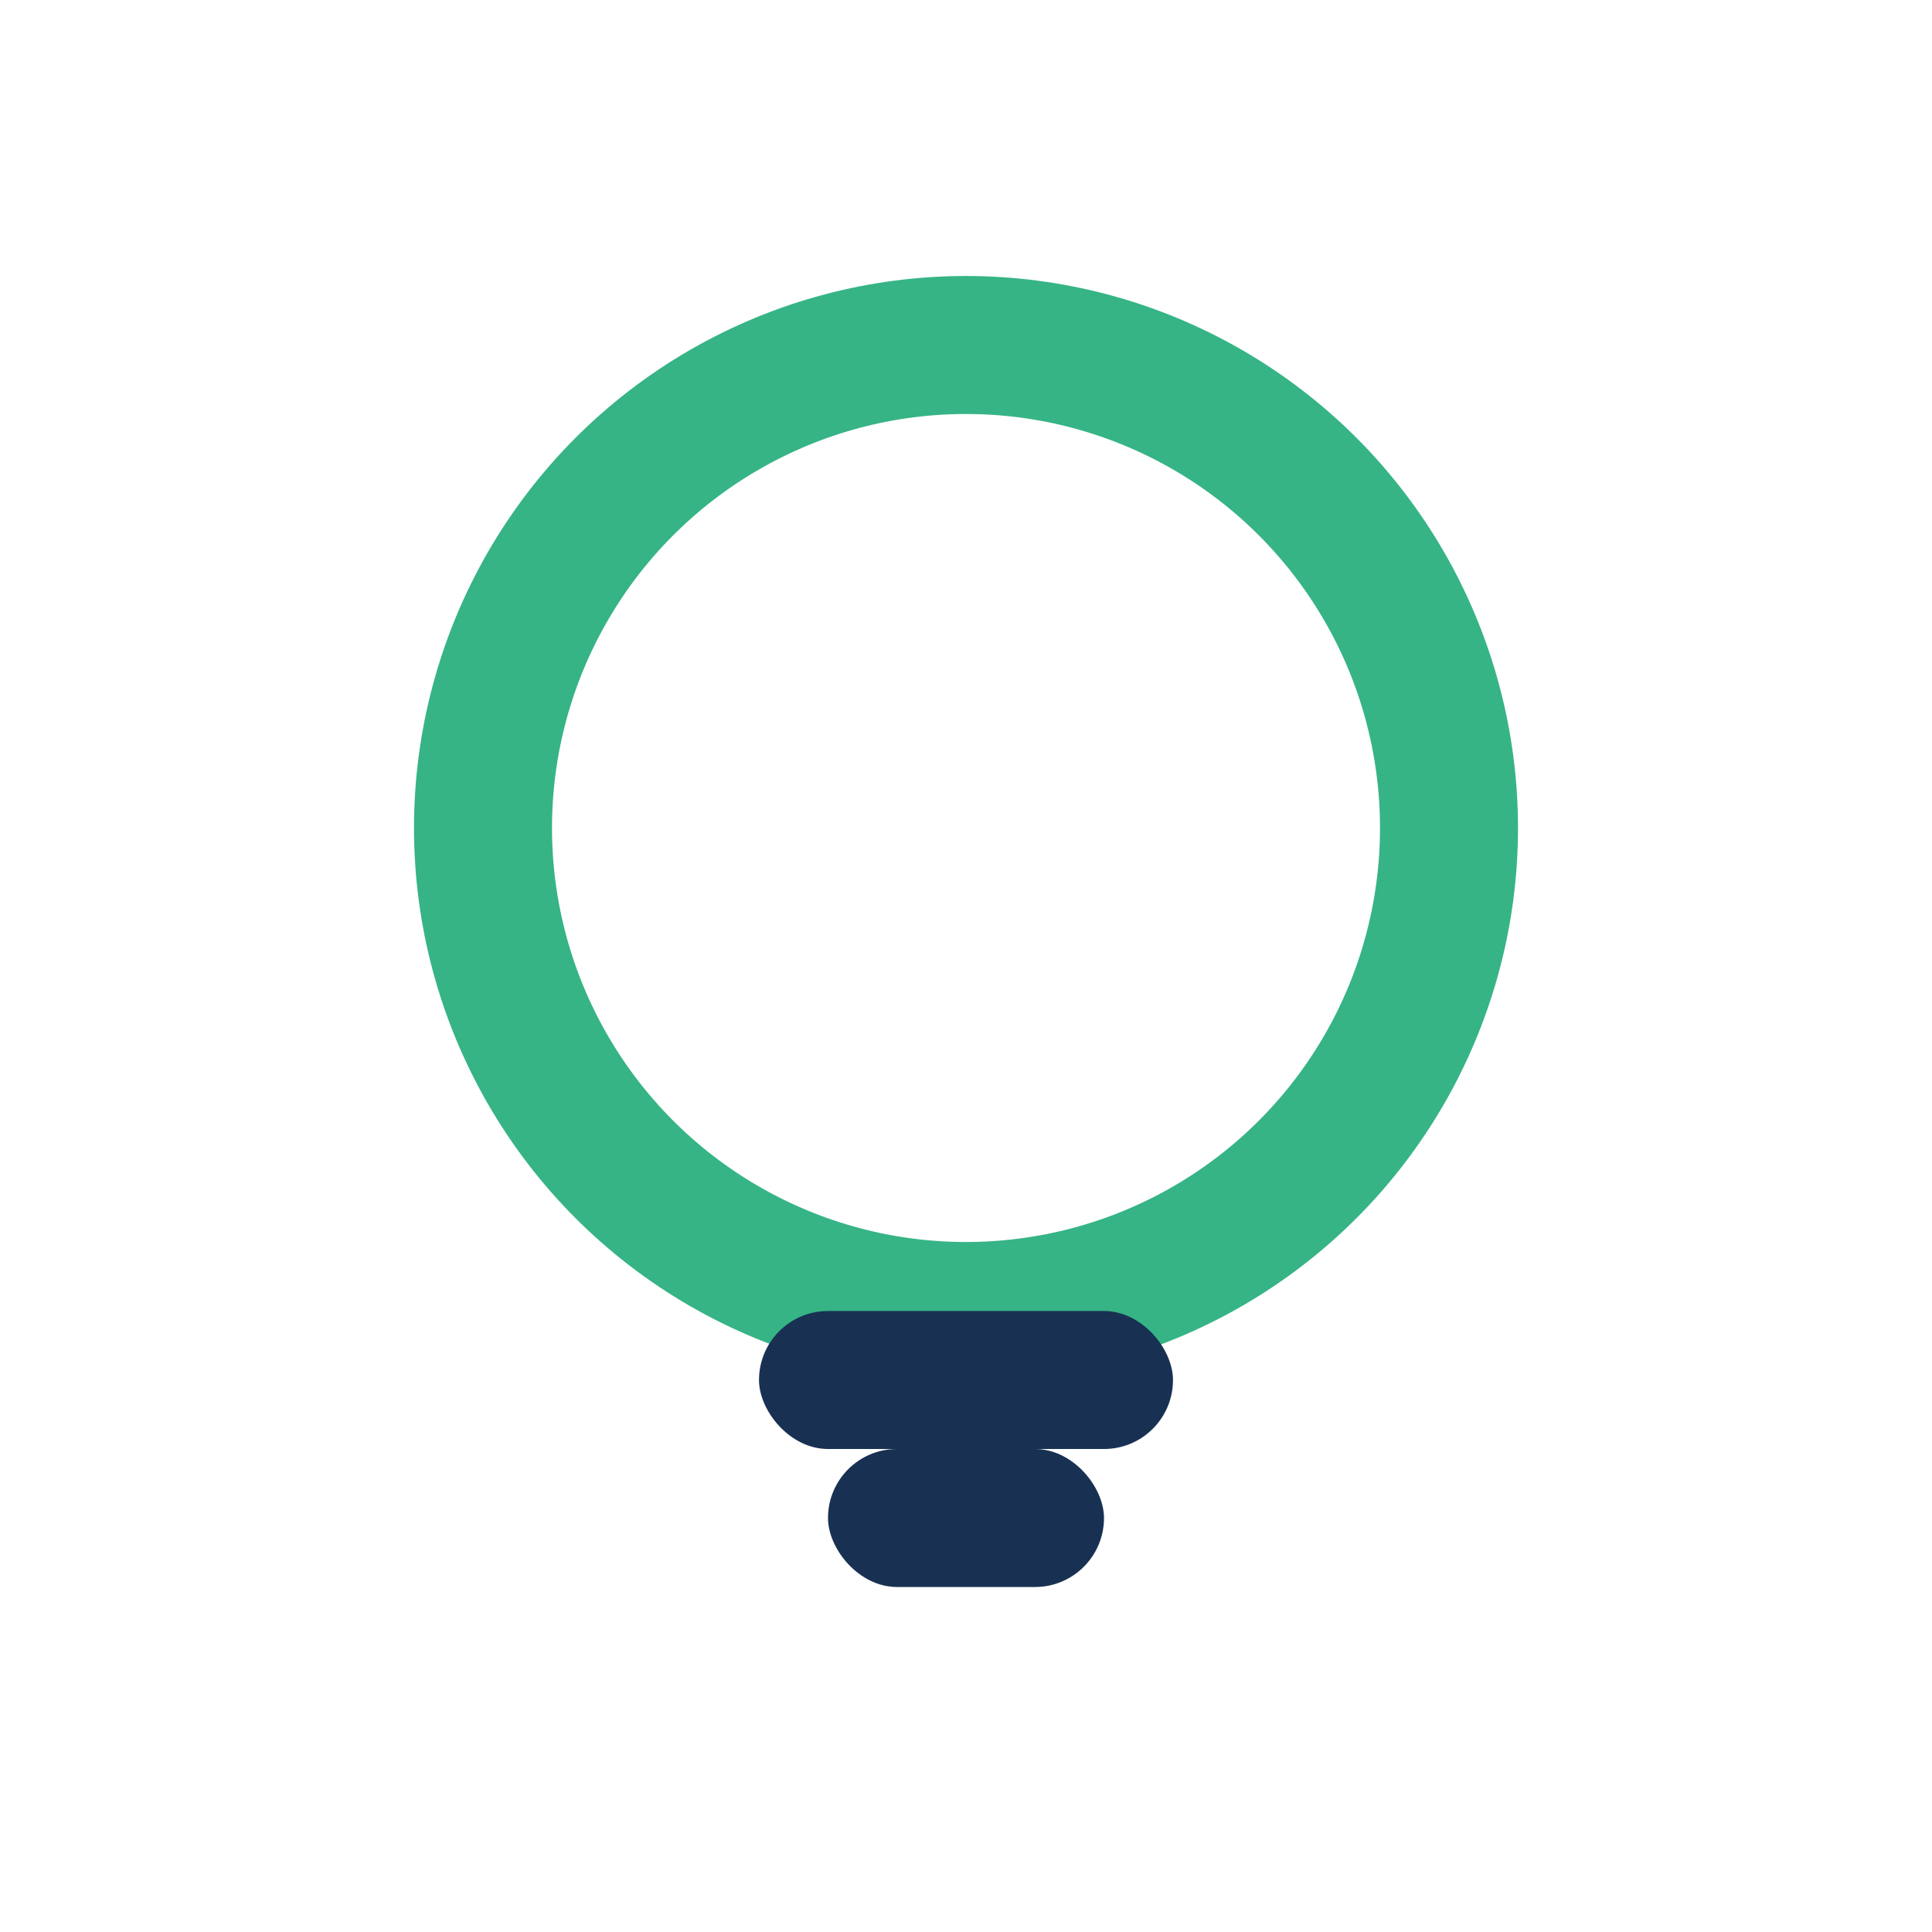
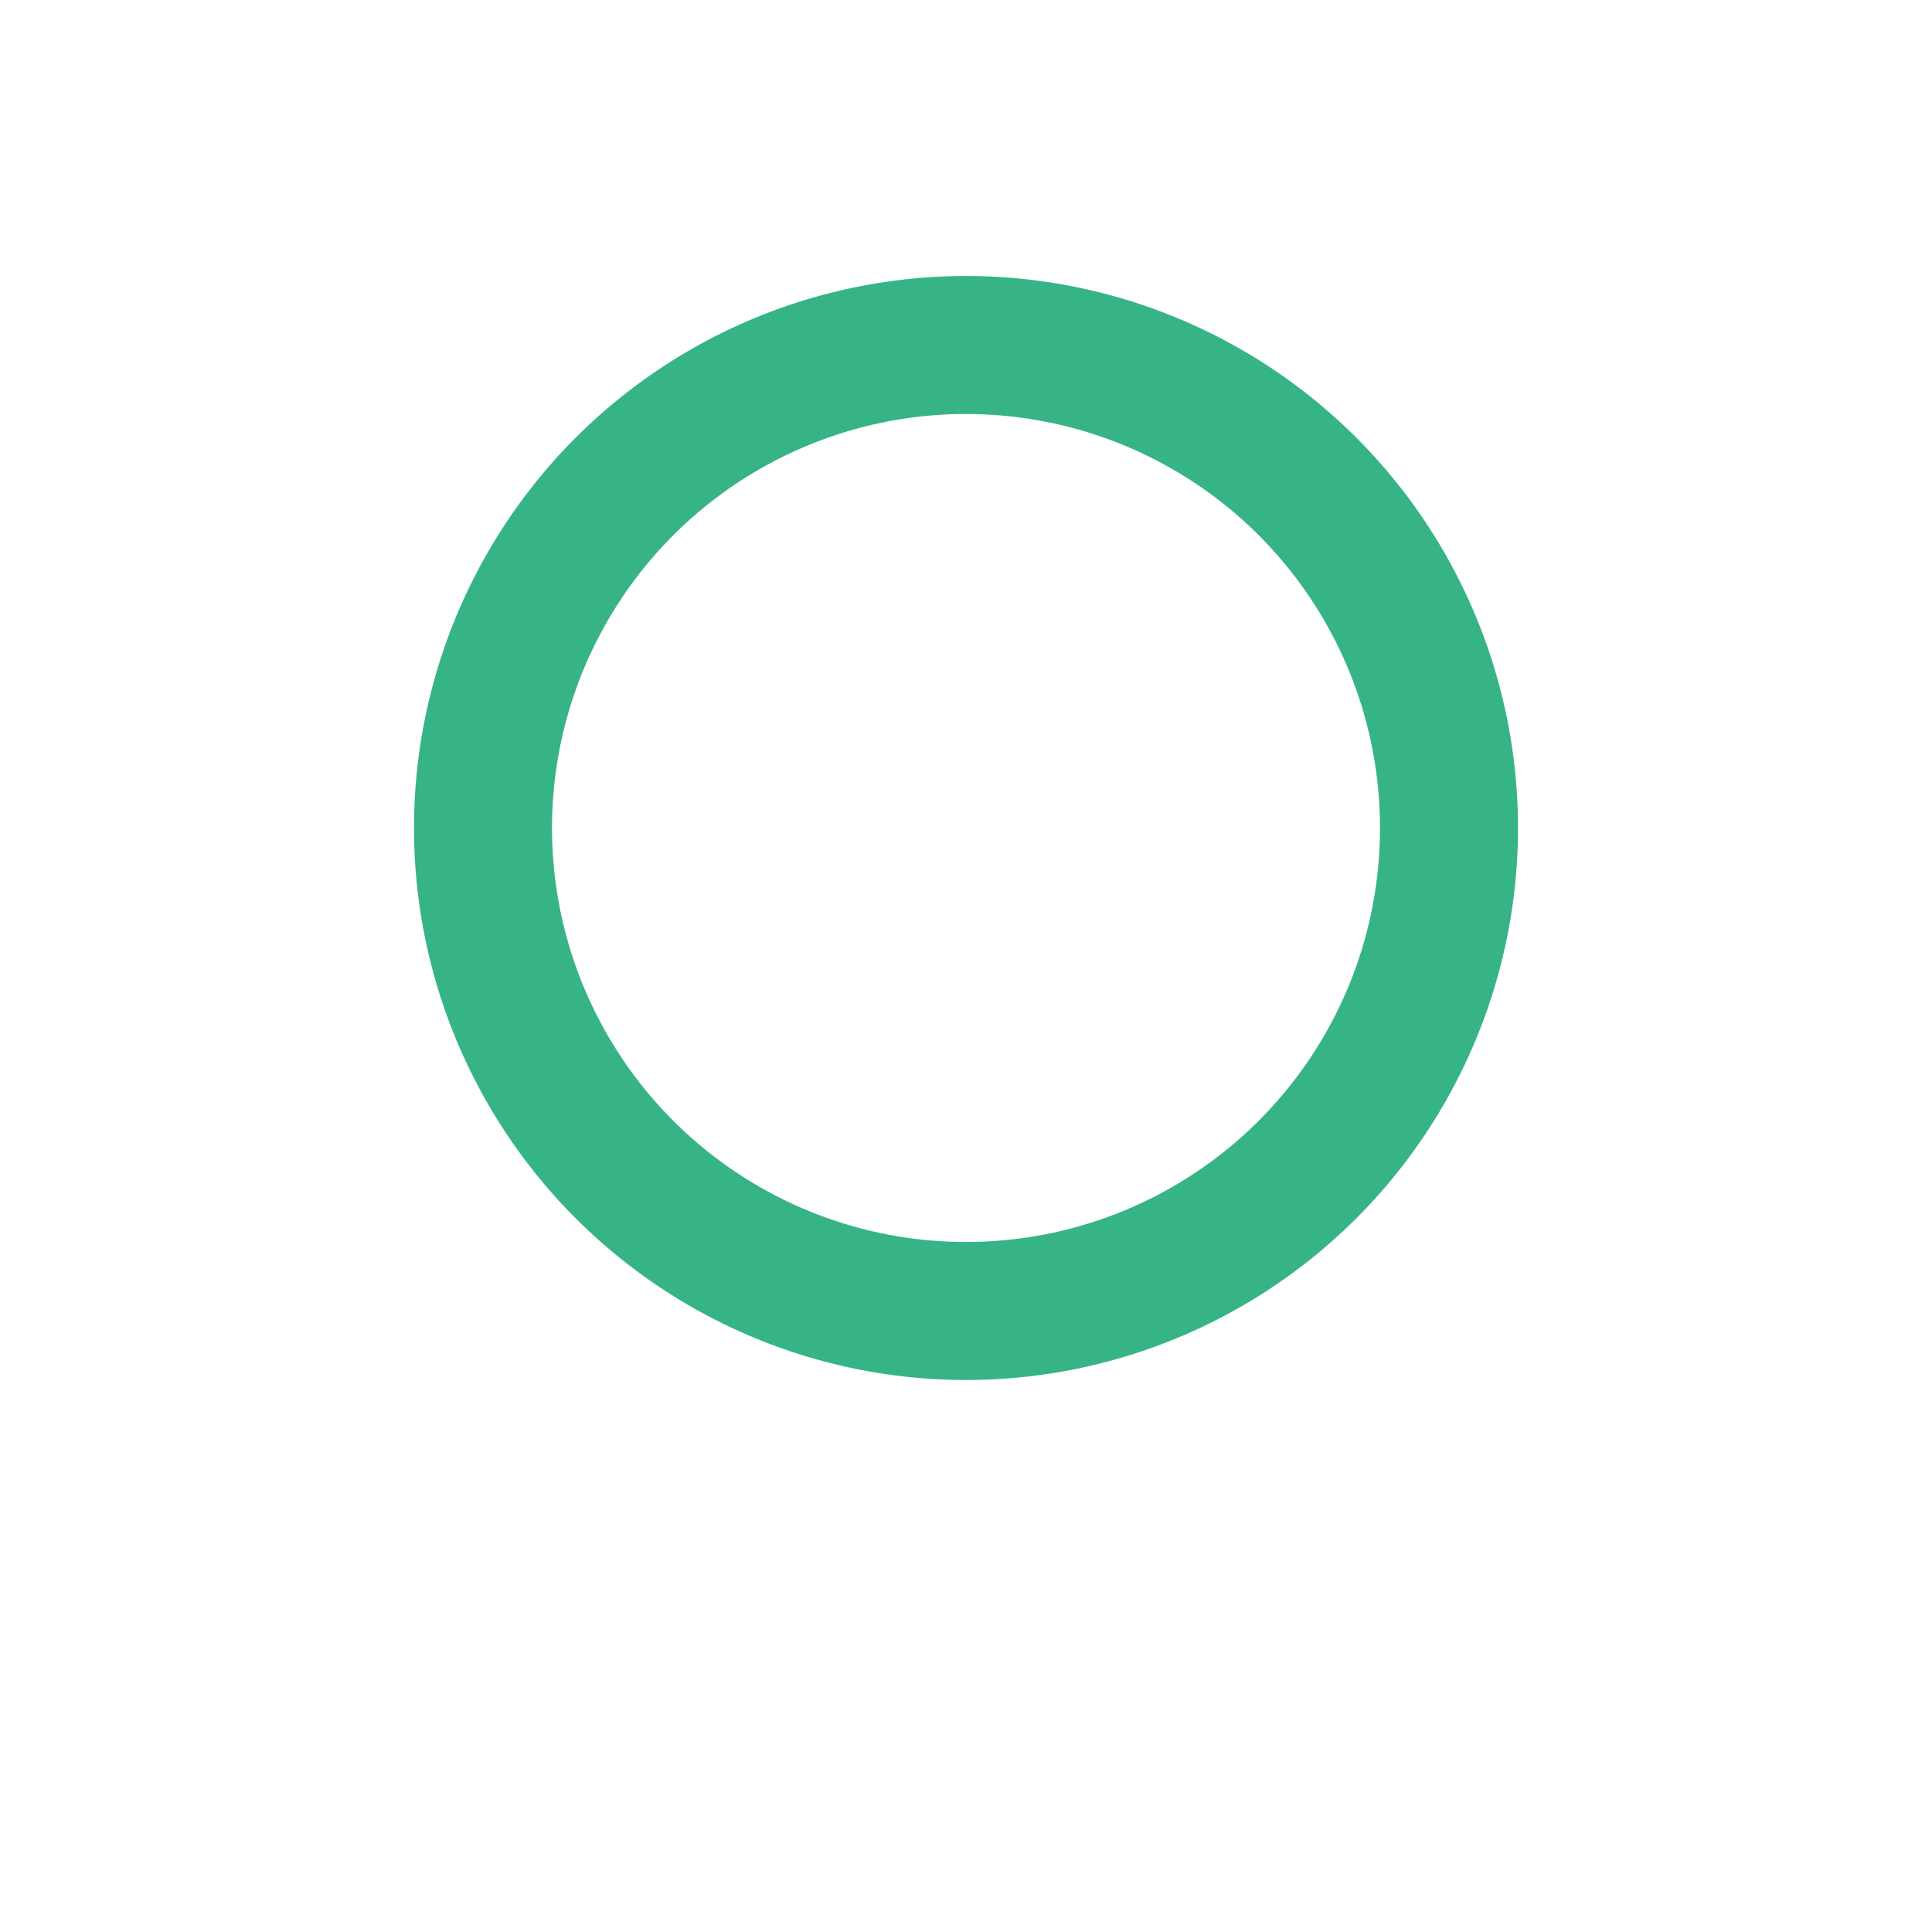
<svg xmlns="http://www.w3.org/2000/svg" width="28" height="28" viewBox="0 0 28 28">
  <circle cx="14" cy="12" r="7" fill="none" stroke="#36B486" stroke-width="2" />
-   <rect x="11" y="19" width="6" height="2" rx="1" fill="#183153" />
-   <rect x="12" y="21" width="4" height="2" rx="1" fill="#183153" />
</svg>